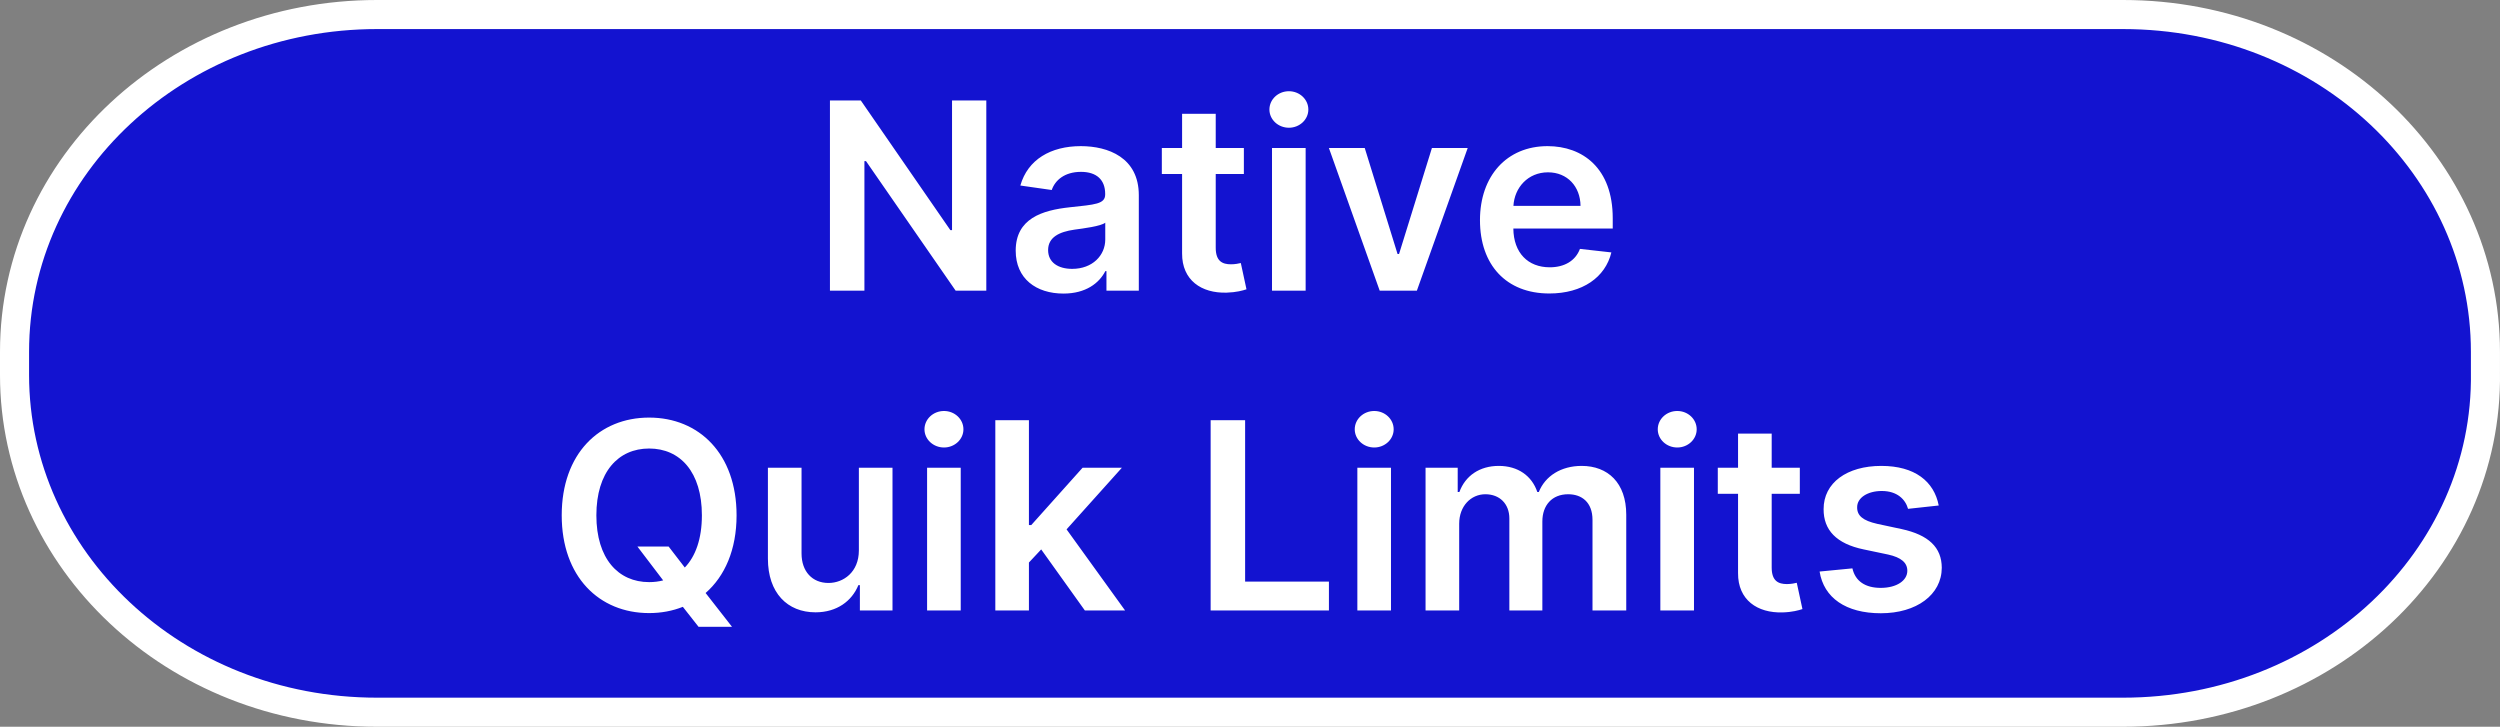
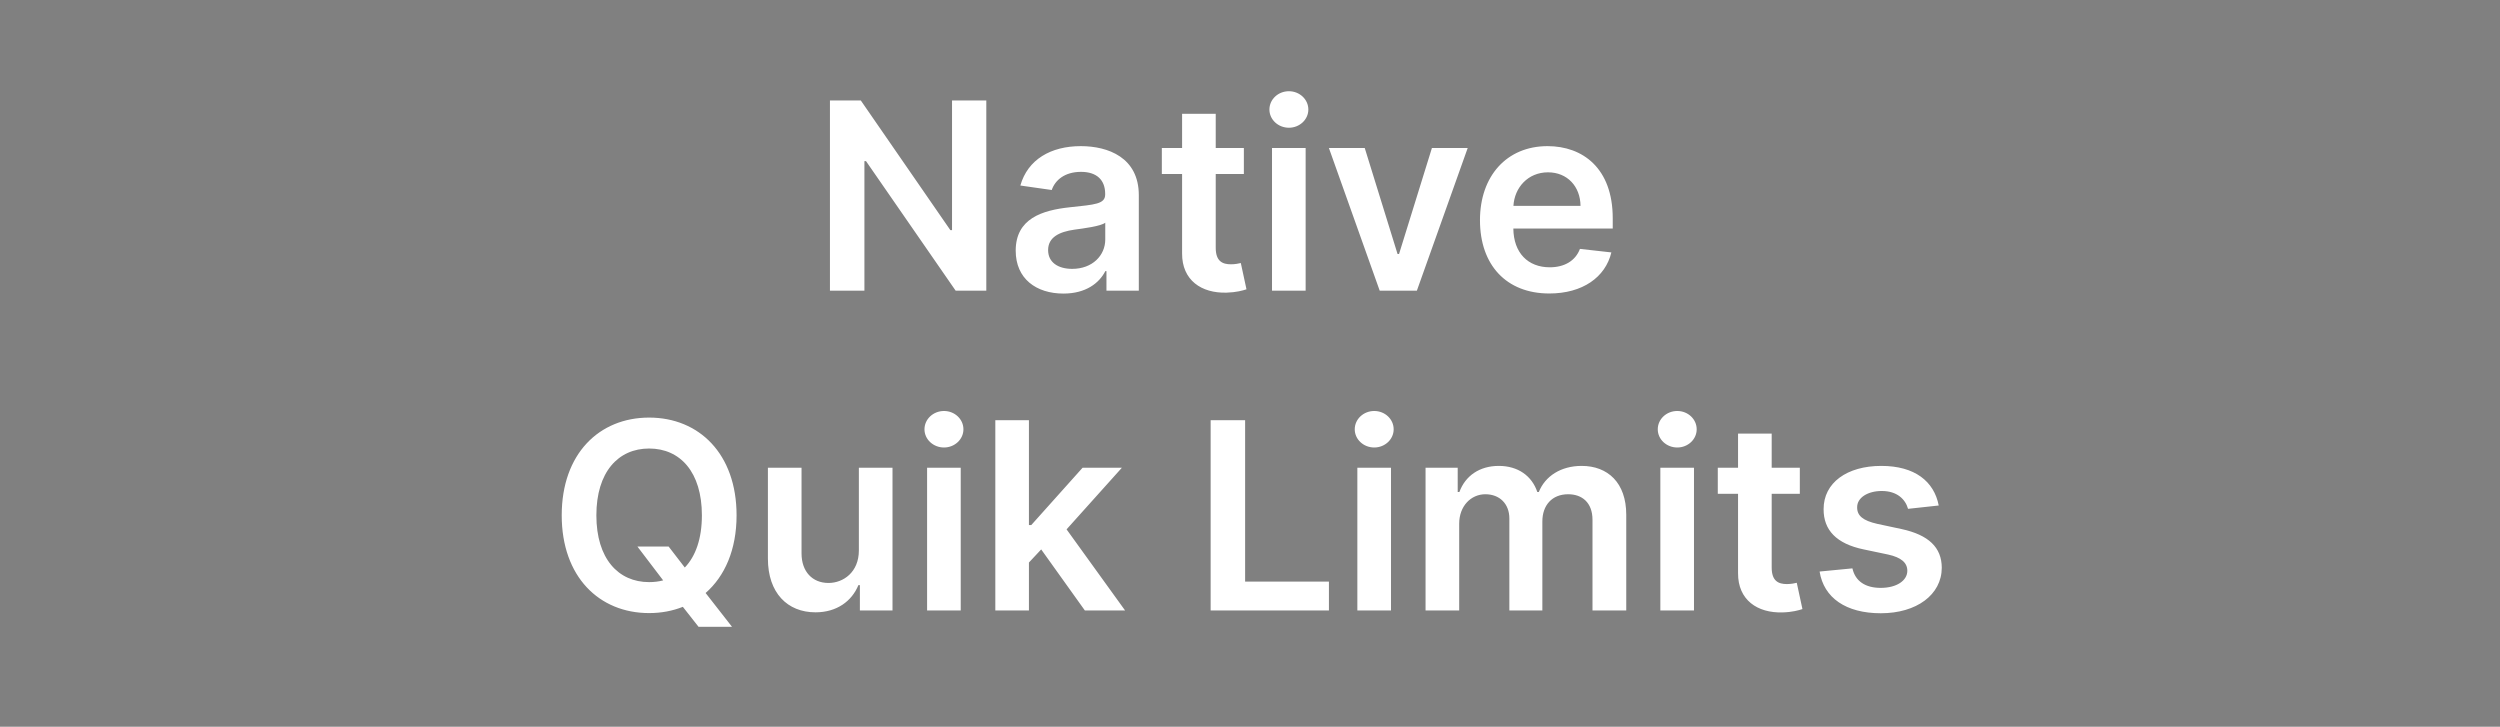
<svg xmlns="http://www.w3.org/2000/svg" width="86" height="25" viewBox="0 0 86 25" fill="none">
  <rect x="0" y="0" width="86" height="25" fill="#808080" stroke="none" />
-   <path d="M85.499 12.798L85.499 12.806C85.6 19.235 80.017 24.5 73.03 24.5H12.969C5.986 24.5 0.5 19.238 0.5 12.897V12.103C0.5 5.668 6.087 0.5 12.969 0.5H73.03C80.012 0.5 85.499 5.762 85.499 12.103L85.499 12.798Z" fill="#1313D0" stroke="white" />
  <path d="M33.929 3.455H32.75V7.916H32.692L29.611 3.455H28.55V10H29.736V5.542H29.79L32.875 10H33.929V3.455ZM36.583 10.099C37.353 10.099 37.813 9.738 38.024 9.326H38.062V10H39.175V6.714C39.175 5.417 38.117 5.027 37.18 5.027C36.148 5.027 35.355 5.487 35.1 6.382L36.18 6.536C36.295 6.2 36.621 5.912 37.187 5.912C37.724 5.912 38.018 6.187 38.018 6.67V6.689C38.018 7.021 37.669 7.037 36.803 7.13C35.851 7.232 34.94 7.517 34.94 8.623C34.94 9.588 35.646 10.099 36.583 10.099ZM36.883 9.249C36.401 9.249 36.055 9.028 36.055 8.603C36.055 8.159 36.442 7.974 36.96 7.9C37.264 7.859 37.871 7.782 38.021 7.661V8.239C38.021 8.786 37.58 9.249 36.883 9.249ZM42.789 5.091H41.821V3.915H40.664V5.091H39.967V5.986H40.664V8.715C40.658 9.639 41.329 10.093 42.198 10.067C42.527 10.057 42.754 9.994 42.879 9.952L42.684 9.048C42.62 9.064 42.489 9.092 42.345 9.092C42.054 9.092 41.821 8.99 41.821 8.523V5.986H42.789V5.091ZM43.757 10H44.914V5.091H43.757V10ZM44.339 4.394C44.706 4.394 45.007 4.113 45.007 3.768C45.007 3.419 44.706 3.138 44.339 3.138C43.968 3.138 43.668 3.419 43.668 3.768C43.668 4.113 43.968 4.394 44.339 4.394ZM50.489 5.091H49.258L48.127 8.738H48.076L46.947 5.091H45.714L47.462 10H48.74L50.489 5.091ZM53.296 10.096C54.44 10.096 55.226 9.537 55.431 8.683L54.35 8.562C54.194 8.977 53.81 9.195 53.312 9.195C52.564 9.195 52.068 8.702 52.059 7.862H55.478V7.507C55.478 5.784 54.443 5.027 53.235 5.027C51.829 5.027 50.911 6.059 50.911 7.574C50.911 9.115 51.816 10.096 53.296 10.096ZM52.062 7.082C52.097 6.456 52.56 5.928 53.251 5.928C53.916 5.928 54.363 6.414 54.37 7.082H52.062ZM25.338 17.727C25.338 15.611 24.046 14.365 22.33 14.365C20.611 14.365 19.323 15.611 19.323 17.727C19.323 19.84 20.611 21.09 22.33 21.09C22.746 21.09 23.136 21.016 23.49 20.875L24.03 21.562H25.181L24.273 20.399C24.932 19.824 25.338 18.913 25.338 17.727ZM21.927 18.801L22.813 19.965C22.659 20.006 22.5 20.025 22.33 20.025C21.266 20.025 20.515 19.217 20.515 17.727C20.515 16.238 21.266 15.429 22.33 15.429C23.398 15.429 24.145 16.238 24.145 17.727C24.145 18.533 23.928 19.137 23.557 19.523L23.001 18.801H21.927ZM29.545 18.935C29.545 19.683 29.011 20.054 28.5 20.054C27.944 20.054 27.573 19.661 27.573 19.038V16.091H26.416V19.217C26.416 20.396 27.087 21.064 28.053 21.064C28.788 21.064 29.305 20.677 29.529 20.128H29.58V21H30.702V16.091H29.545V18.935ZM31.892 21H33.049V16.091H31.892V21ZM32.474 15.394C32.841 15.394 33.142 15.113 33.142 14.768C33.142 14.419 32.841 14.138 32.474 14.138C32.103 14.138 31.802 14.419 31.802 14.768C31.802 15.113 32.103 15.394 32.474 15.394ZM34.239 21H35.395V19.351L35.817 18.9L37.319 21H38.703L36.69 18.21L38.592 16.091H37.24L35.475 18.063H35.395V14.454H34.239V21ZM41.646 21H45.715V20.006H42.832V14.454H41.646V21ZM46.693 21H47.85V16.091H46.693V21ZM47.274 15.394C47.642 15.394 47.942 15.113 47.942 14.768C47.942 14.419 47.642 14.138 47.274 14.138C46.904 14.138 46.603 14.419 46.603 14.768C46.603 15.113 46.904 15.394 47.274 15.394ZM49.039 21H50.196V18.015C50.196 17.411 50.599 17.002 51.097 17.002C51.587 17.002 51.922 17.331 51.922 17.836V21H53.057V17.938C53.057 17.385 53.386 17.002 53.945 17.002C54.412 17.002 54.782 17.277 54.782 17.884V21H55.943V17.705C55.943 16.609 55.31 16.027 54.409 16.027C53.696 16.027 53.153 16.379 52.935 16.925H52.884C52.696 16.369 52.219 16.027 51.558 16.027C50.899 16.027 50.407 16.366 50.203 16.925H50.145V16.091H49.039V21ZM57.116 21H58.273V16.091H57.116V21ZM57.698 15.394C58.066 15.394 58.366 15.113 58.366 14.768C58.366 14.419 58.066 14.138 57.698 14.138C57.327 14.138 57.027 14.419 57.027 14.768C57.027 15.113 57.327 15.394 57.698 15.394ZM61.914 16.091H60.946V14.915H59.789V16.091H59.092V16.986H59.789V19.715C59.783 20.639 60.454 21.093 61.323 21.067C61.652 21.058 61.879 20.994 62.004 20.952L61.809 20.048C61.745 20.064 61.614 20.092 61.47 20.092C61.179 20.092 60.946 19.99 60.946 19.523V16.986H61.914V16.091ZM66.692 17.389C66.532 16.558 65.867 16.027 64.717 16.027C63.534 16.027 62.729 16.609 62.732 17.516C62.729 18.232 63.17 18.705 64.112 18.9L64.95 19.076C65.4 19.175 65.612 19.357 65.612 19.635C65.612 19.971 65.247 20.223 64.697 20.223C64.167 20.223 63.822 19.993 63.723 19.552L62.594 19.661C62.738 20.562 63.496 21.096 64.701 21.096C65.928 21.096 66.794 20.46 66.797 19.53C66.794 18.83 66.343 18.402 65.416 18.2L64.579 18.021C64.081 17.909 63.882 17.737 63.886 17.452C63.882 17.12 64.25 16.89 64.733 16.89C65.266 16.89 65.547 17.181 65.637 17.504L66.692 17.389Z" fill="white" />
</svg>